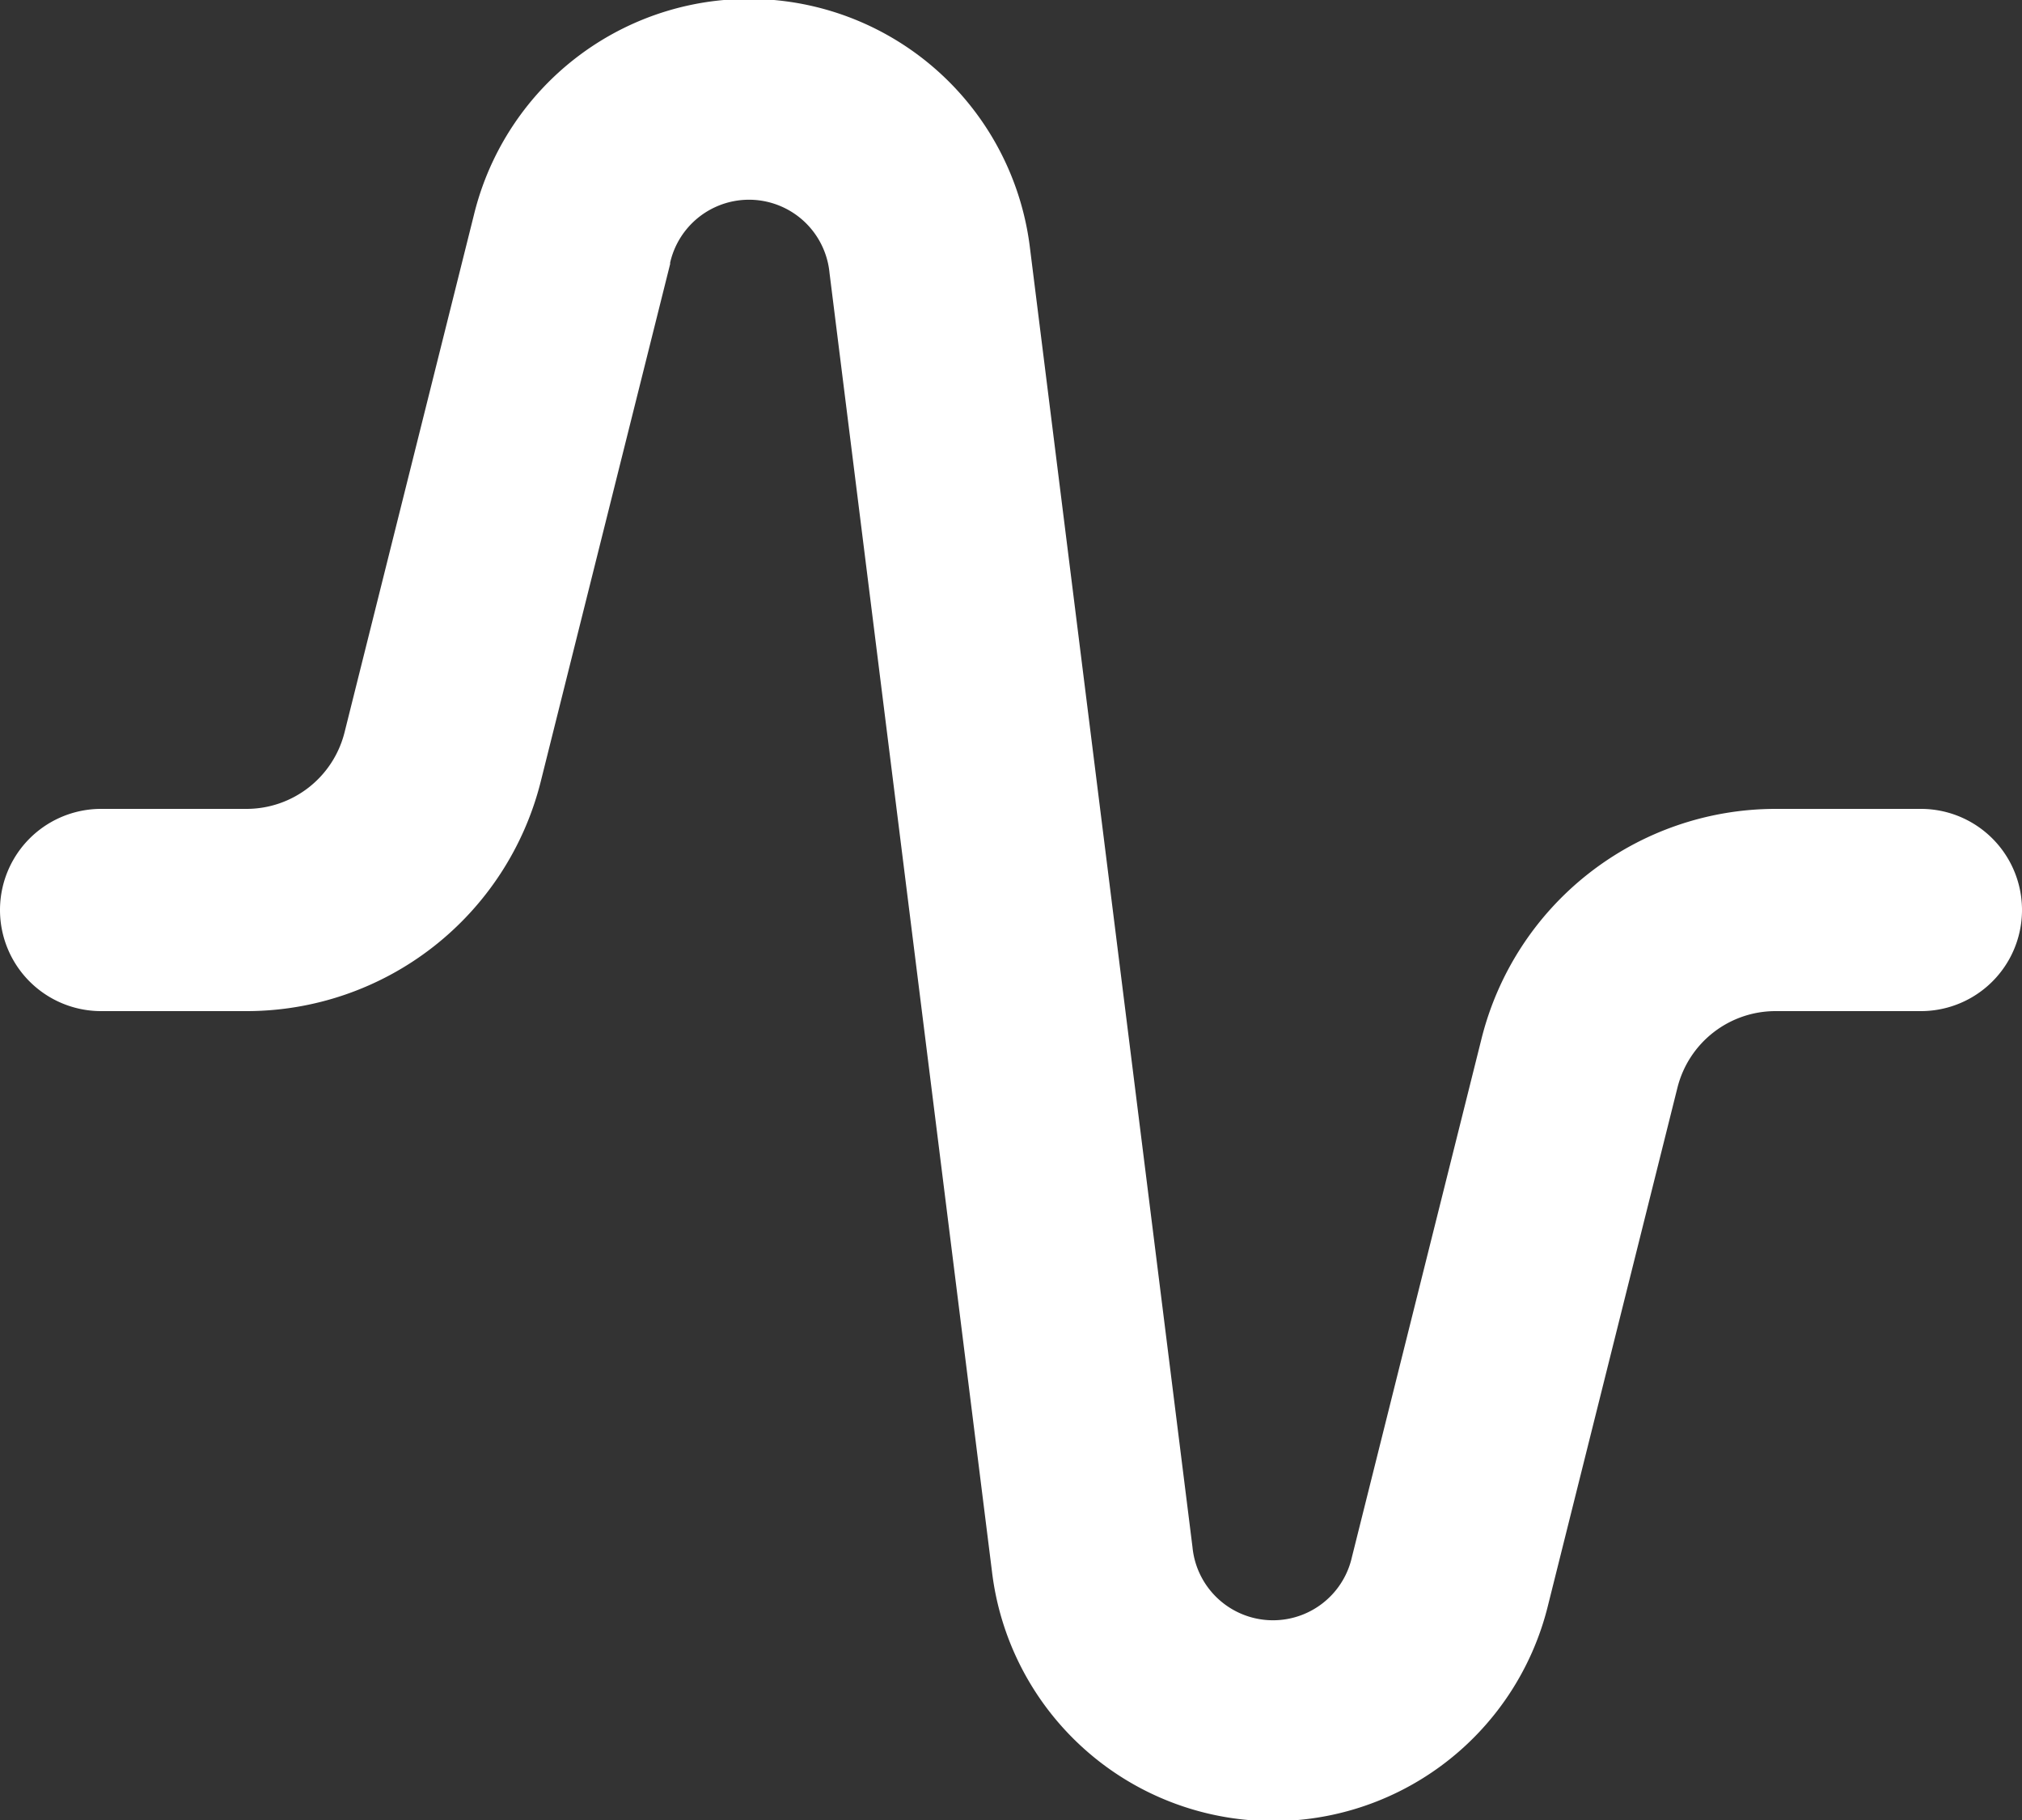
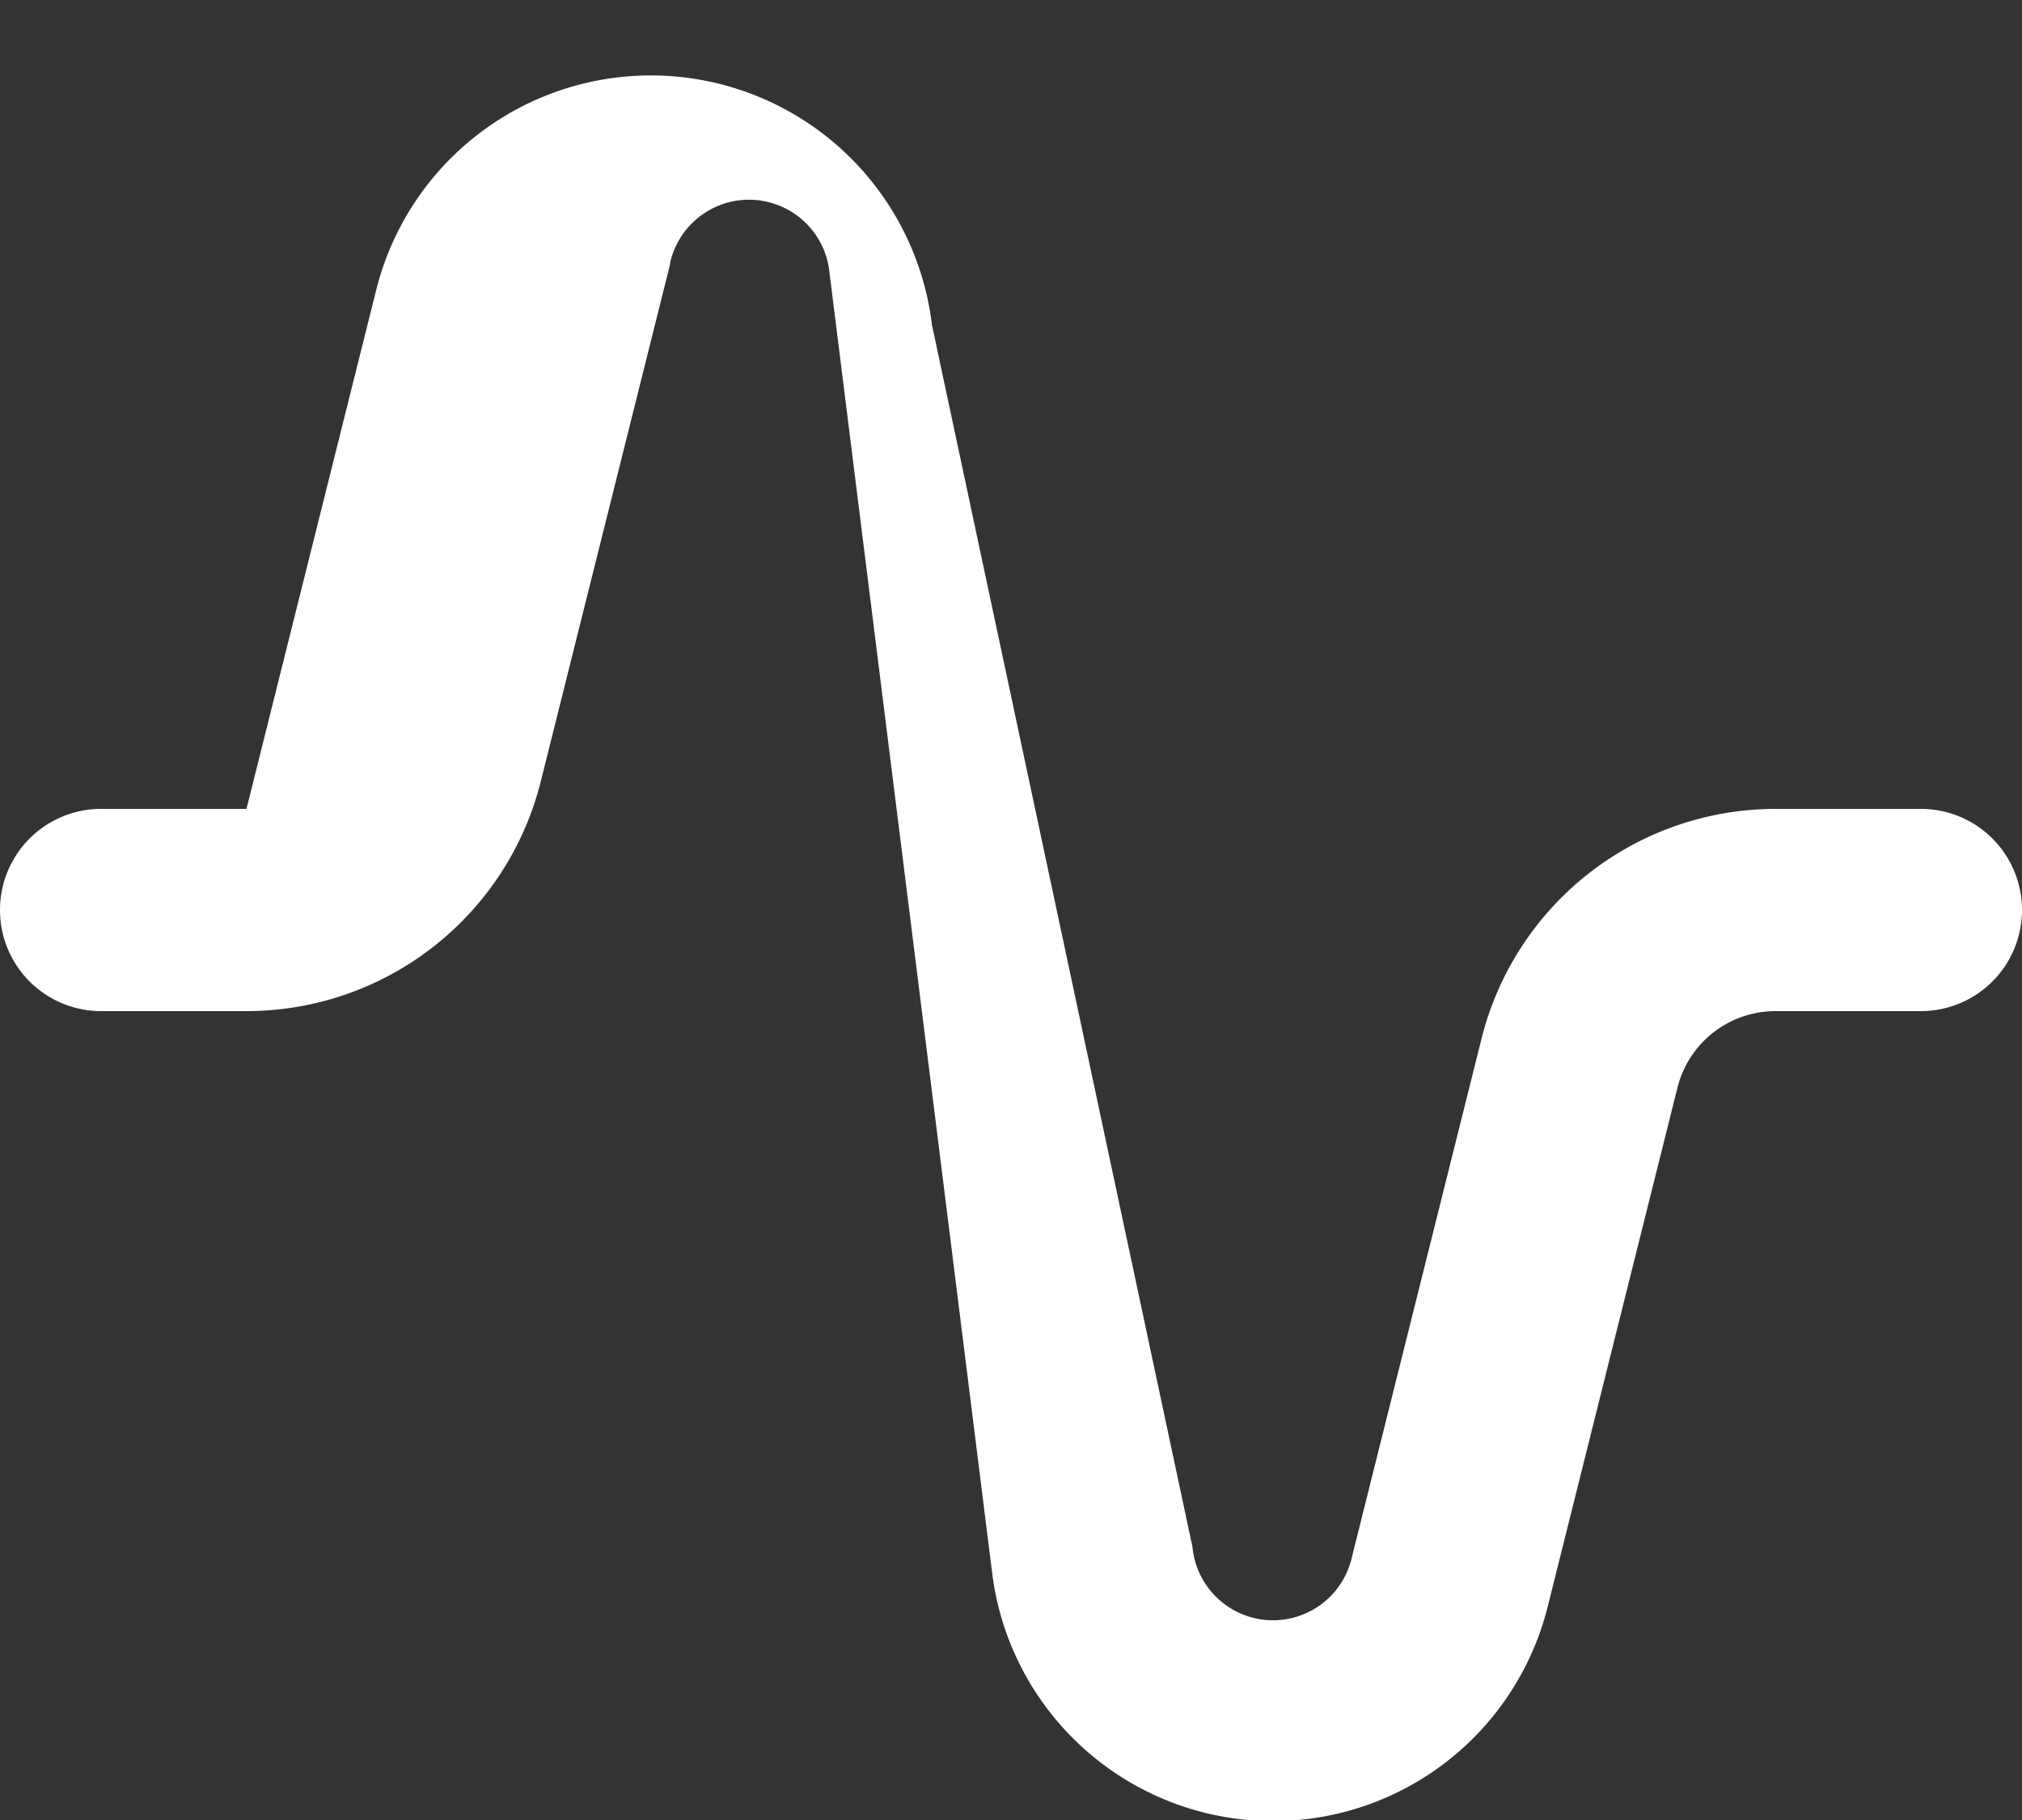
<svg xmlns="http://www.w3.org/2000/svg" width="20" height="18" viewBox="0 0 20 18">
  <rect x="0" y="0" width="20" height="18" fill="#333333" stroke="none" />
-   <path id="Vector_605_Stroke_" data-name="Vector 605 (Stroke)" d="M6.629,2.609,5.349,7.728A3,3,0,0,1,2.438,10H1A1,1,0,0,1,1,8H2.438a1,1,0,0,0,.97-.757l1.28-5.119a2.8,2.8,0,0,1,5.5.332L11.795,15.3a.8.8,0,0,0,1.577.1l1.28-5.119A3,3,0,0,1,17.562,8H19a1,1,0,0,1,0,2H17.562a1,1,0,0,0-.97.757l-1.28,5.119a2.8,2.8,0,0,1-5.5-.332L8.205,2.7a.8.8,0,0,0-1.577-.1Z" fill="#fff" />
+   <path id="Vector_605_Stroke_" data-name="Vector 605 (Stroke)" d="M6.629,2.609,5.349,7.728A3,3,0,0,1,2.438,10H1A1,1,0,0,1,1,8H2.438l1.28-5.119a2.8,2.8,0,0,1,5.5.332L11.795,15.3a.8.8,0,0,0,1.577.1l1.28-5.119A3,3,0,0,1,17.562,8H19a1,1,0,0,1,0,2H17.562a1,1,0,0,0-.97.757l-1.28,5.119a2.8,2.8,0,0,1-5.5-.332L8.205,2.7a.8.8,0,0,0-1.577-.1Z" fill="#fff" />
</svg>